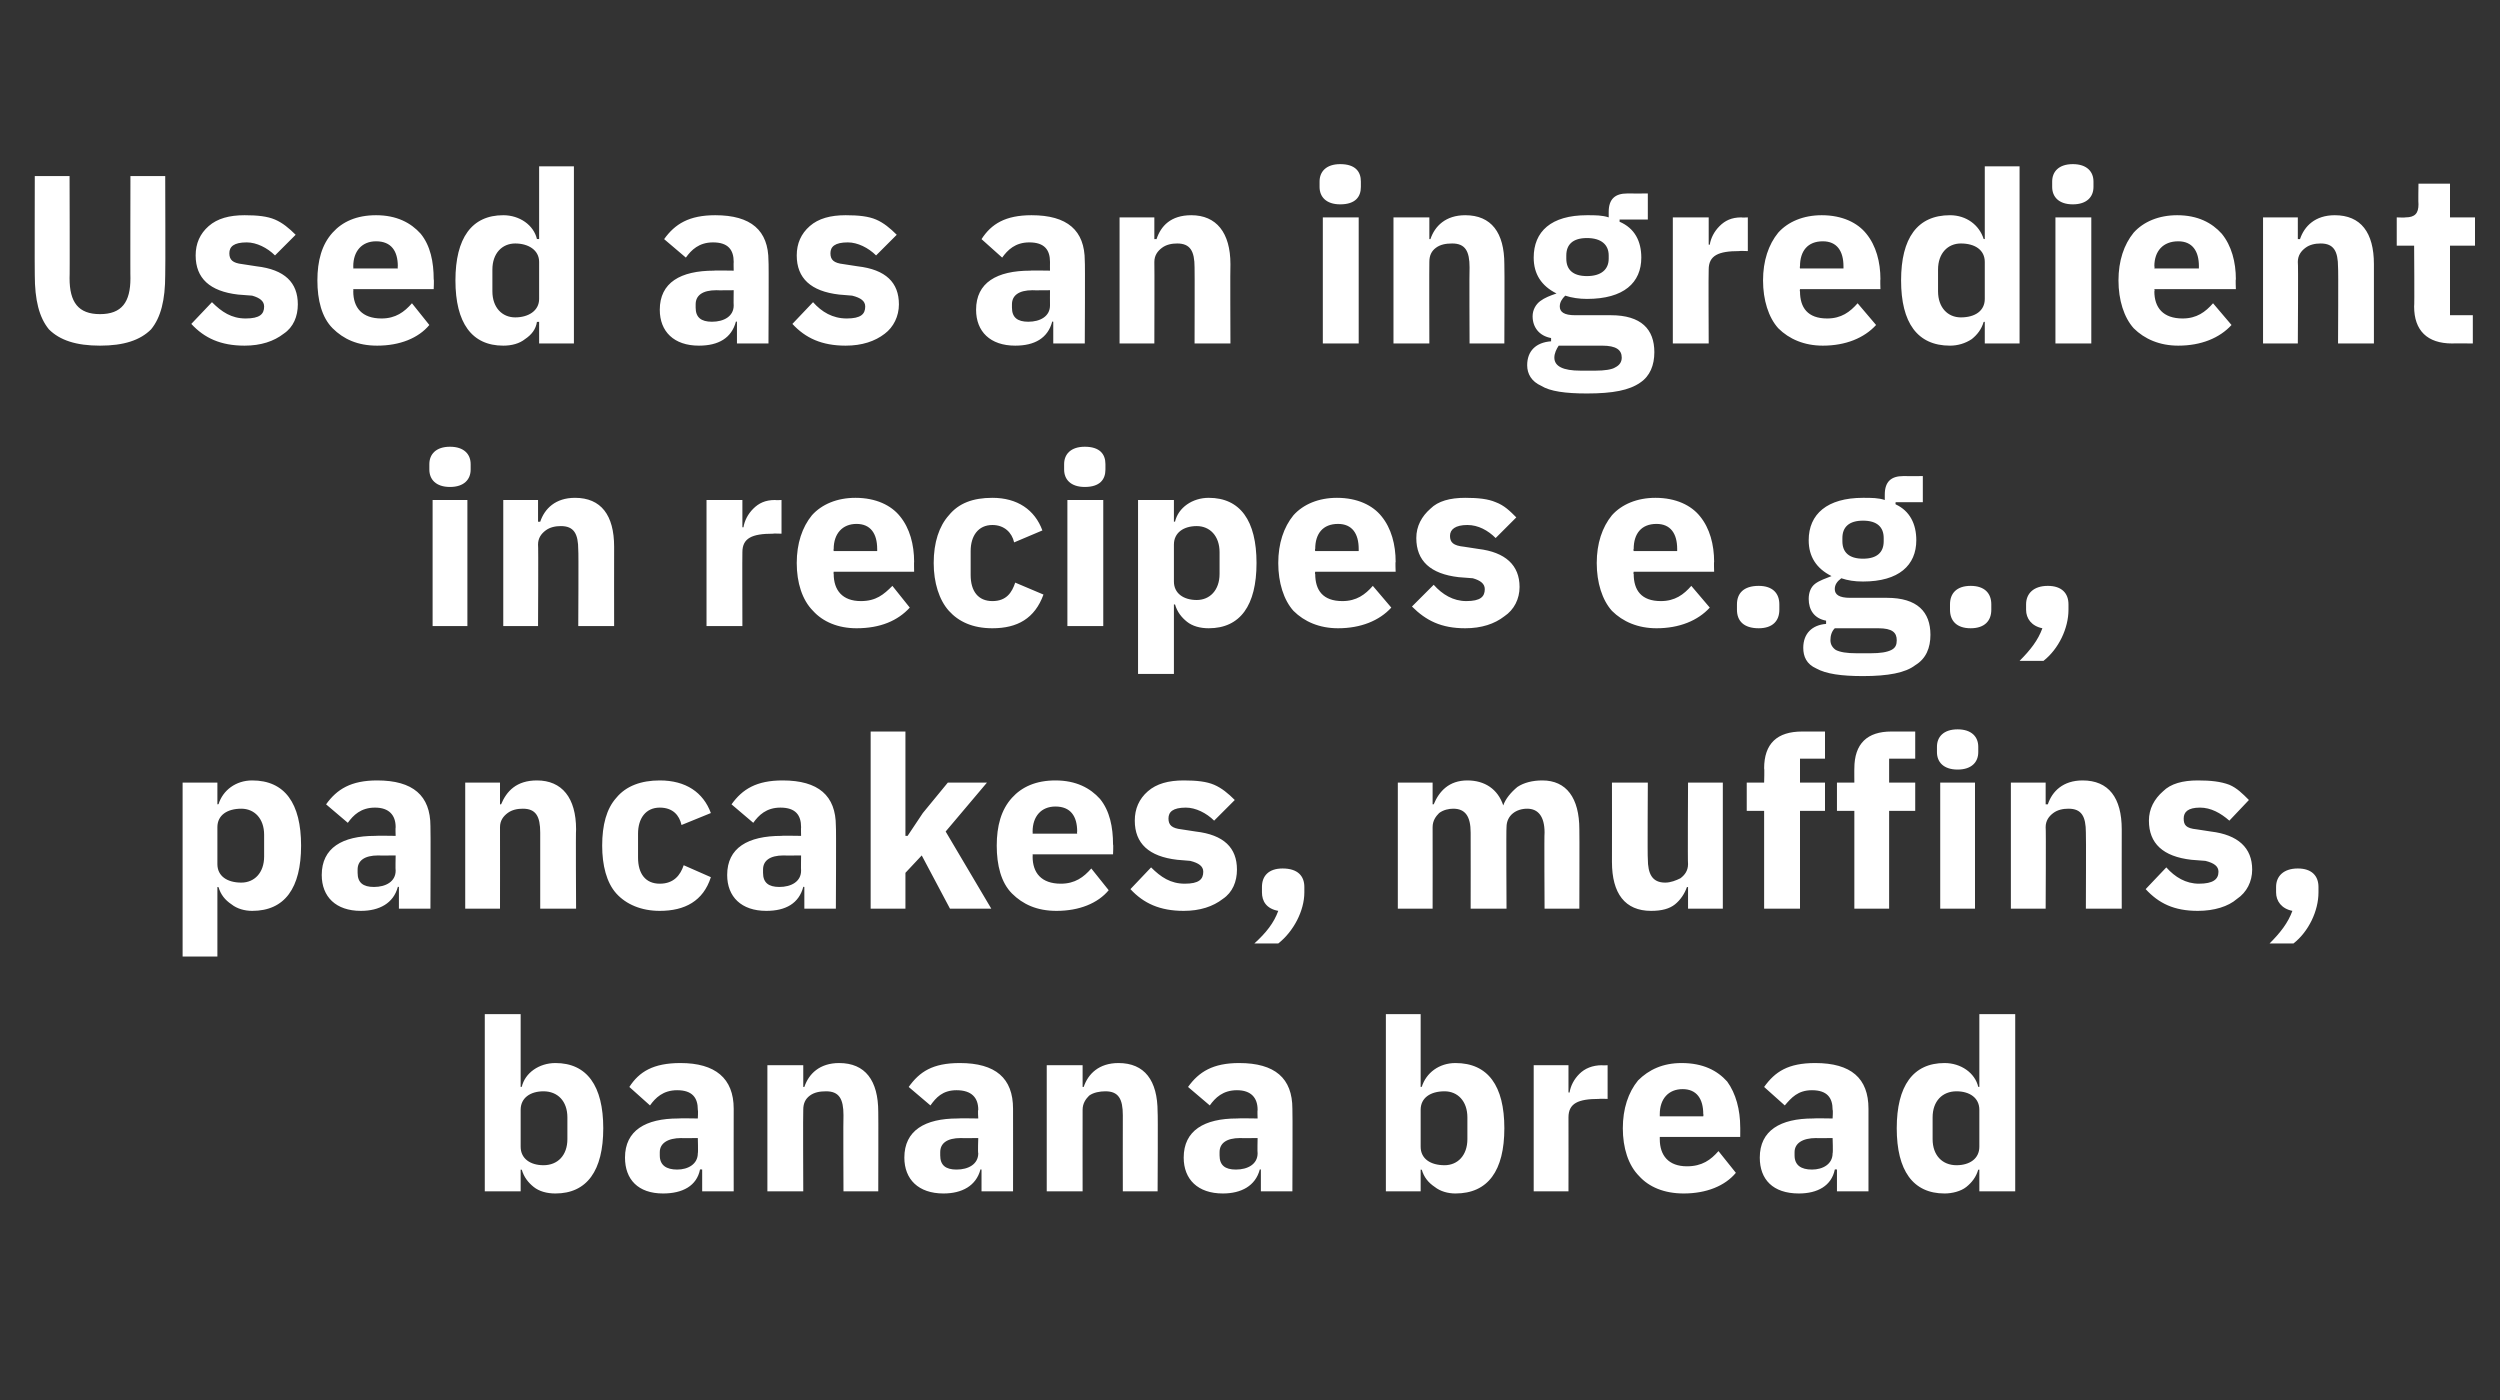
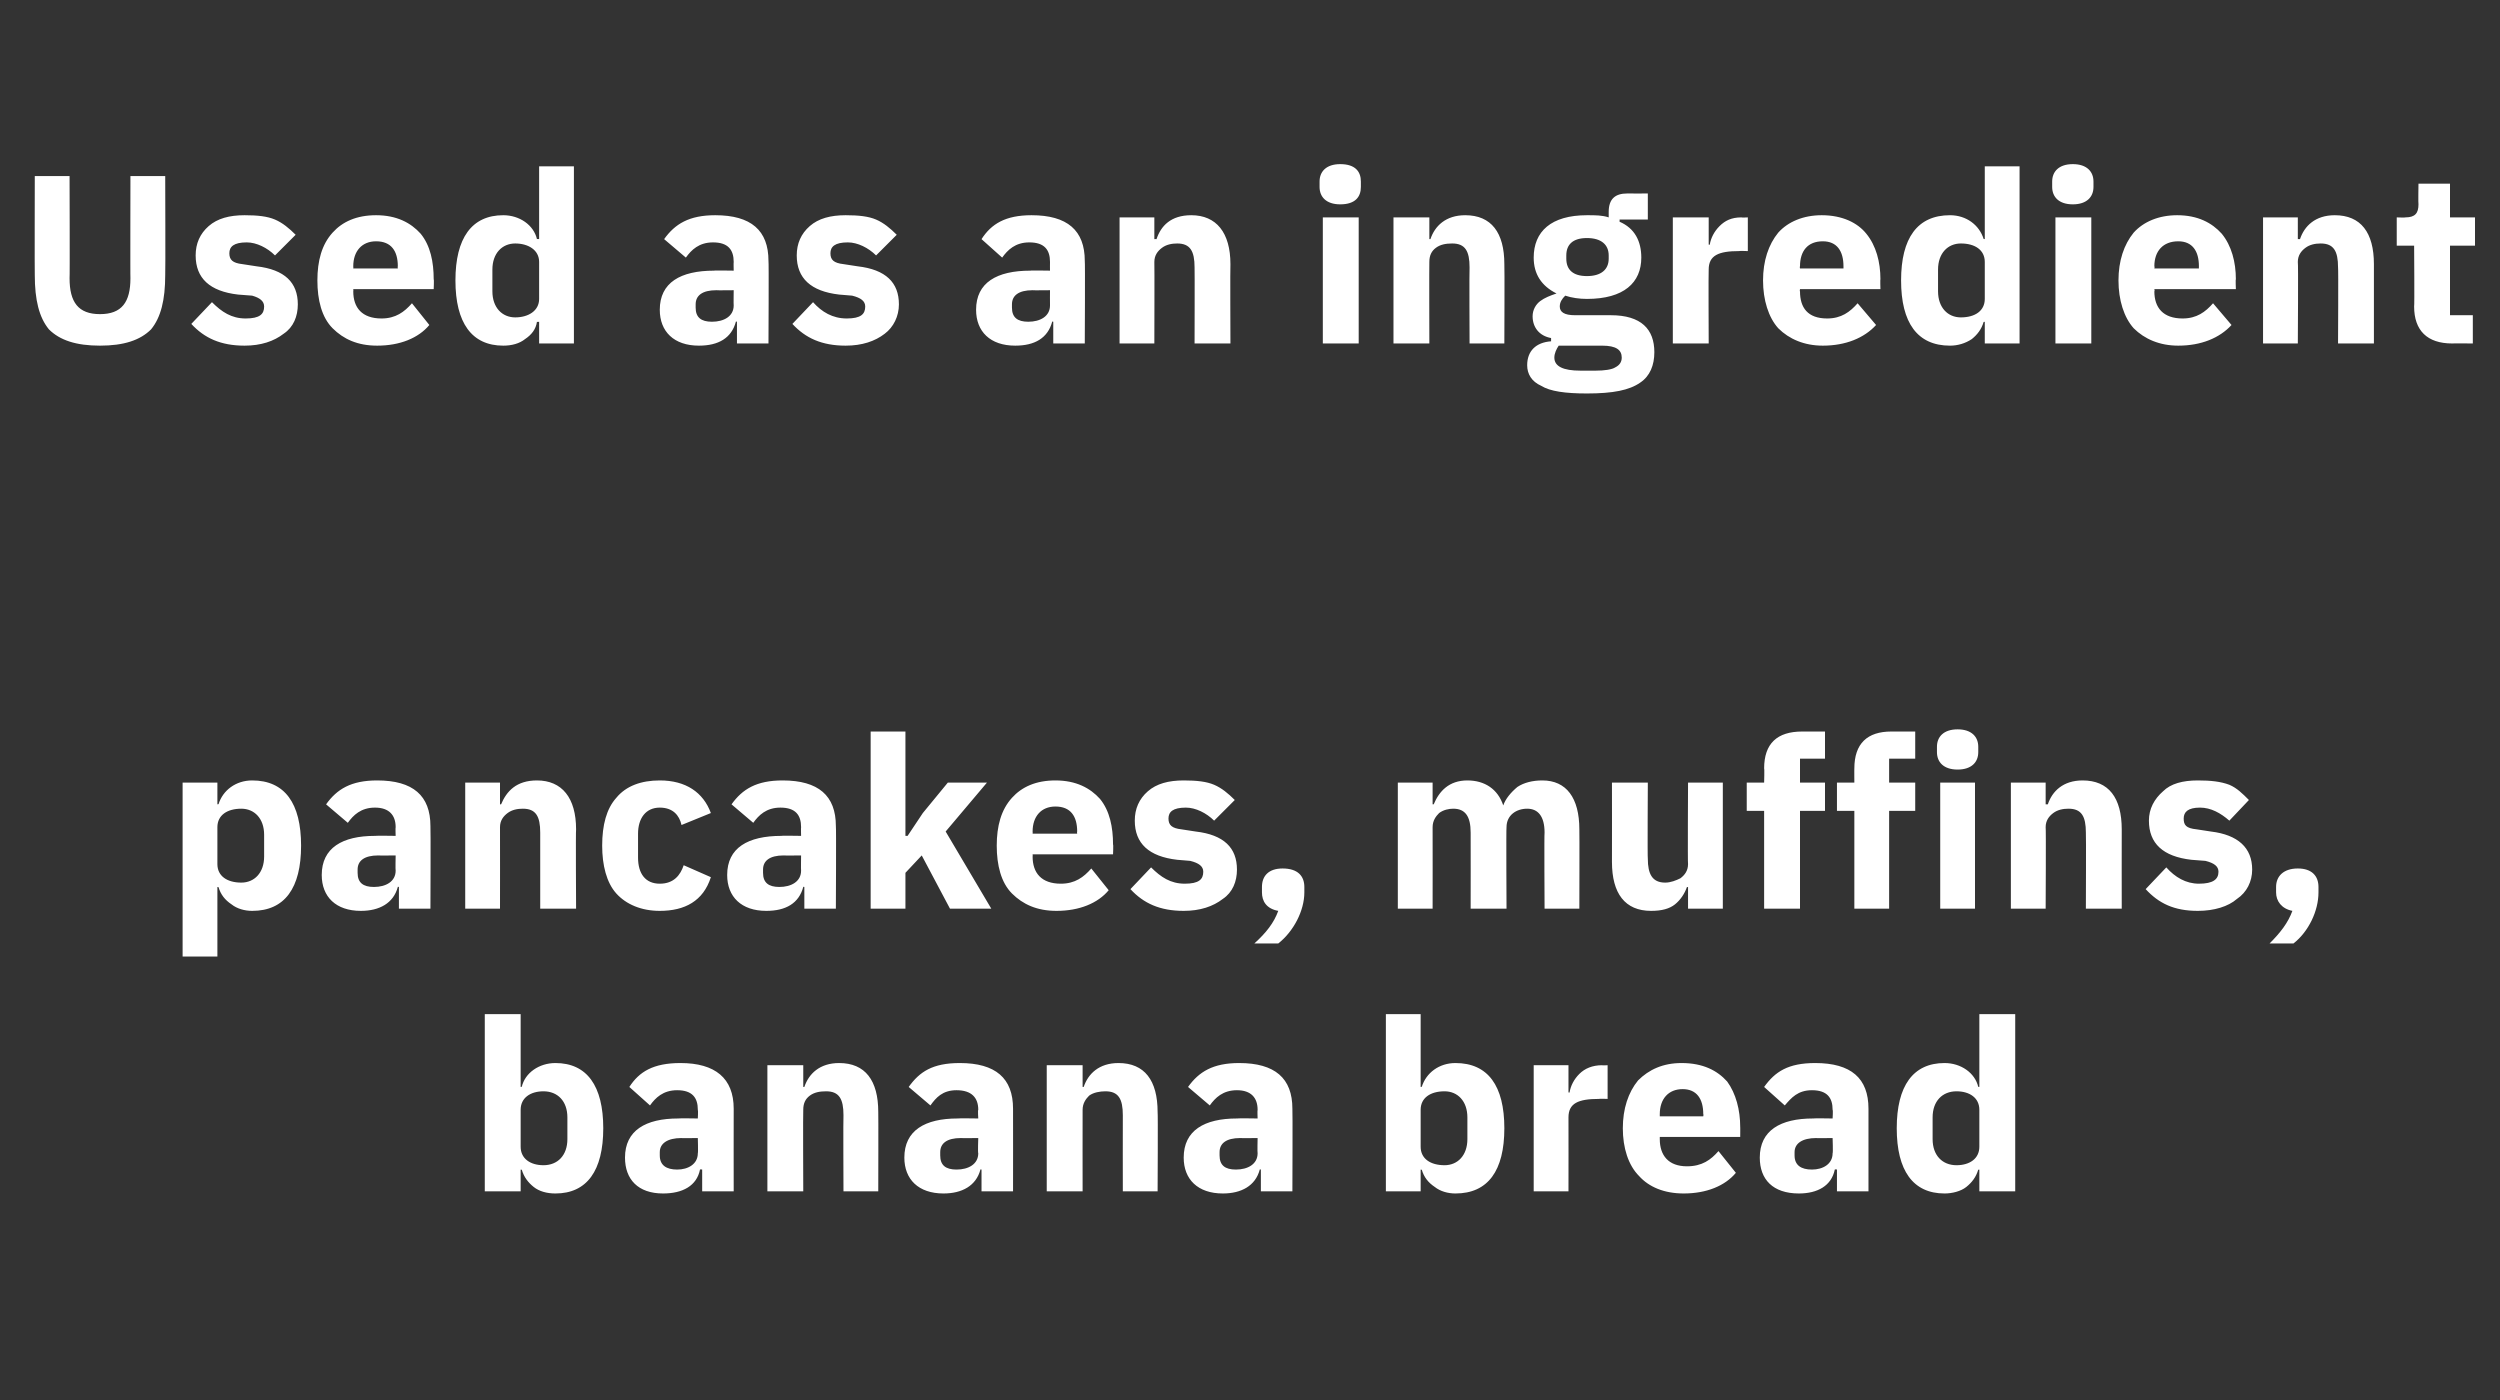
<svg xmlns="http://www.w3.org/2000/svg" version="1.1" width="230px" height="128.8px" viewBox="0 -1 230 128.8" style="top:-1px">
  <rect x="0" y="-1" width="230" height="128.8" fill="#333333" stroke="none" />
  <desc>Used as an ingredient in recipes e.g., pancakes, muffins, banana bread</desc>
  <defs />
  <g id="Polygon113657">
    <path d="M 44.6 108.6 L 47.9 108.6 L 47.9 106.6 C 47.9 106.6 48 106.64 48 106.6 C 48.2 107.3 48.6 107.8 49.1 108.2 C 49.6 108.6 50.3 108.8 51.1 108.8 C 54 108.8 55.5 106.7 55.5 102.8 C 55.5 98.9 54 96.8 51.1 96.8 C 49.6 96.8 48.3 97.7 48 99 C 48 98.97 47.9 99 47.9 99 L 47.9 92.3 L 44.6 92.3 L 44.6 108.6 Z M 47.9 104.5 C 47.9 104.5 47.9 101.1 47.9 101.1 C 47.9 100 48.8 99.4 50 99.4 C 51.3 99.4 52.2 100.3 52.2 101.8 C 52.2 101.8 52.2 103.8 52.2 103.8 C 52.2 105.3 51.3 106.2 50 106.2 C 48.8 106.2 47.9 105.6 47.9 104.5 Z M 67.5 101 C 67.49 100.99 67.5 108.6 67.5 108.6 L 64.6 108.6 L 64.6 106.6 C 64.6 106.6 64.43 106.56 64.4 106.6 C 64.1 108.1 62.8 108.8 61 108.8 C 58.7 108.8 57.5 107.5 57.5 105.5 C 57.5 103 59.4 101.9 62.4 101.9 C 62.41 101.87 64.2 101.9 64.2 101.9 C 64.2 101.9 64.24 101.14 64.2 101.1 C 64.2 100 63.7 99.3 62.3 99.3 C 61 99.3 60.3 100 59.8 100.7 C 59.8 100.7 57.9 99 57.9 99 C 58.8 97.6 60.1 96.8 62.6 96.8 C 65.8 96.8 67.5 98.2 67.5 101 Z M 64.2 103.7 C 64.2 103.7 62.65 103.72 62.7 103.7 C 61.4 103.7 60.7 104.2 60.7 105 C 60.7 105 60.7 105.3 60.7 105.3 C 60.7 106.2 61.3 106.6 62.3 106.6 C 63.3 106.6 64.2 106.1 64.2 105.1 C 64.24 105.08 64.2 103.7 64.2 103.7 Z M 73.9 108.6 C 73.9 108.6 73.87 101.1 73.9 101.1 C 73.9 100.5 74.1 100.1 74.5 99.8 C 74.9 99.5 75.4 99.4 76 99.4 C 77.2 99.4 77.6 100.1 77.6 101.6 C 77.57 101.61 77.6 108.6 77.6 108.6 L 80.8 108.6 C 80.8 108.6 80.82 101.34 80.8 101.3 C 80.8 98.4 79.6 96.8 77.2 96.8 C 75.4 96.8 74.4 97.8 74 99 C 74 98.99 73.9 99 73.9 99 L 73.9 97 L 70.6 97 L 70.6 108.6 L 73.9 108.6 Z M 93.2 101 C 93.21 100.99 93.2 108.6 93.2 108.6 L 90.3 108.6 L 90.3 106.6 C 90.3 106.6 90.15 106.56 90.2 106.6 C 89.8 108.1 88.5 108.8 86.8 108.8 C 84.5 108.8 83.2 107.5 83.2 105.5 C 83.2 103 85.1 101.9 88.1 101.9 C 88.13 101.87 90 101.9 90 101.9 C 90 101.9 89.95 101.14 90 101.1 C 90 100 89.4 99.3 88 99.3 C 86.7 99.3 86.1 100 85.6 100.7 C 85.6 100.7 83.6 99 83.6 99 C 84.6 97.6 85.8 96.8 88.3 96.8 C 91.6 96.8 93.2 98.2 93.2 101 Z M 90 103.7 C 90 103.7 88.37 103.72 88.4 103.7 C 87.1 103.7 86.5 104.2 86.5 105 C 86.5 105 86.5 105.3 86.5 105.3 C 86.5 106.2 87 106.6 88 106.6 C 89.1 106.6 90 106.1 90 105.1 C 89.95 105.08 90 103.7 90 103.7 Z M 99.6 108.6 C 99.6 108.6 99.59 101.1 99.6 101.1 C 99.6 100.5 99.9 100.1 100.2 99.8 C 100.6 99.5 101.2 99.4 101.7 99.4 C 102.9 99.4 103.3 100.1 103.3 101.6 C 103.29 101.61 103.3 108.6 103.3 108.6 L 106.5 108.6 C 106.5 108.6 106.54 101.34 106.5 101.3 C 106.5 98.4 105.3 96.8 102.9 96.8 C 101.1 96.8 100.1 97.8 99.7 99 C 99.72 98.99 99.6 99 99.6 99 L 99.6 97 L 96.3 97 L 96.3 108.6 L 99.6 108.6 Z M 118.9 101 C 118.93 100.99 118.9 108.6 118.9 108.6 L 116 108.6 L 116 106.6 C 116 106.6 115.87 106.56 115.9 106.6 C 115.5 108.1 114.2 108.8 112.5 108.8 C 110.2 108.8 108.9 107.5 108.9 105.5 C 108.9 103 110.8 101.9 113.8 101.9 C 113.85 101.87 115.7 101.9 115.7 101.9 C 115.7 101.9 115.67 101.14 115.7 101.1 C 115.7 100 115.1 99.3 113.8 99.3 C 112.5 99.3 111.8 100 111.3 100.7 C 111.3 100.7 109.3 99 109.3 99 C 110.3 97.6 111.6 96.8 114 96.8 C 117.3 96.8 118.9 98.2 118.9 101 Z M 115.7 103.7 C 115.7 103.7 114.09 103.72 114.1 103.7 C 112.8 103.7 112.2 104.2 112.2 105 C 112.2 105 112.2 105.3 112.2 105.3 C 112.2 106.2 112.7 106.6 113.7 106.6 C 114.8 106.6 115.7 106.1 115.7 105.1 C 115.67 105.08 115.7 103.7 115.7 103.7 Z M 127.5 108.6 L 130.7 108.6 L 130.7 106.6 C 130.7 106.6 130.83 106.64 130.8 106.6 C 131 107.3 131.4 107.8 132 108.2 C 132.5 108.6 133.2 108.8 133.9 108.8 C 136.9 108.8 138.4 106.7 138.4 102.8 C 138.4 98.9 136.9 96.8 133.9 96.8 C 132.4 96.8 131.2 97.7 130.8 99 C 130.83 98.97 130.7 99 130.7 99 L 130.7 92.3 L 127.5 92.3 L 127.5 108.6 Z M 130.7 104.5 C 130.7 104.5 130.7 101.1 130.7 101.1 C 130.7 100 131.6 99.4 132.9 99.4 C 134.1 99.4 135 100.3 135 101.8 C 135 101.8 135 103.8 135 103.8 C 135 105.3 134.1 106.2 132.9 106.2 C 131.6 106.2 130.7 105.6 130.7 104.5 Z M 144.3 108.6 C 144.3 108.6 144.31 101.83 144.3 101.8 C 144.3 100.5 145.2 100.1 147.1 100.1 C 147.13 100.07 147.9 100.1 147.9 100.1 L 147.9 97 C 147.9 97 147.37 97.03 147.4 97 C 146.5 97 145.8 97.3 145.3 97.8 C 144.8 98.3 144.5 98.9 144.4 99.5 C 144.42 99.54 144.3 99.5 144.3 99.5 L 144.3 97 L 141.1 97 L 141.1 108.6 L 144.3 108.6 Z M 159.7 106.9 C 159.7 106.9 158.1 104.9 158.1 104.9 C 157.4 105.7 156.6 106.3 155.2 106.3 C 153.5 106.3 152.7 105.3 152.7 103.8 C 152.7 103.81 152.7 103.6 152.7 103.6 L 160.1 103.6 C 160.1 103.6 160.11 102.66 160.1 102.7 C 160.1 101.1 159.7 99.6 158.9 98.5 C 158 97.5 156.7 96.8 154.7 96.8 C 153 96.8 151.7 97.4 150.7 98.4 C 149.8 99.5 149.3 101 149.3 102.8 C 149.3 104.6 149.8 106.2 150.8 107.2 C 151.7 108.2 153.1 108.8 154.9 108.8 C 157 108.8 158.7 108.1 159.7 106.9 Z M 156.7 101.5 C 156.74 101.52 156.7 101.7 156.7 101.7 L 152.7 101.7 C 152.7 101.7 152.7 101.54 152.7 101.5 C 152.7 100.1 153.5 99.2 154.8 99.2 C 156.1 99.2 156.7 100.1 156.7 101.5 Z M 171.9 101 C 171.9 100.99 171.9 108.6 171.9 108.6 L 169 108.6 L 169 106.6 C 169 106.6 168.84 106.56 168.8 106.6 C 168.5 108.1 167.2 108.8 165.5 108.8 C 163.1 108.8 161.9 107.5 161.9 105.5 C 161.9 103 163.8 101.9 166.8 101.9 C 166.82 101.87 168.6 101.9 168.6 101.9 C 168.6 101.9 168.65 101.14 168.6 101.1 C 168.6 100 168.1 99.3 166.7 99.3 C 165.4 99.3 164.8 100 164.2 100.7 C 164.2 100.7 162.3 99 162.3 99 C 163.3 97.6 164.5 96.8 167 96.8 C 170.3 96.8 171.9 98.2 171.9 101 Z M 168.6 103.7 C 168.6 103.7 167.06 103.72 167.1 103.7 C 165.8 103.7 165.1 104.2 165.1 105 C 165.1 105 165.1 105.3 165.1 105.3 C 165.1 106.2 165.7 106.6 166.7 106.6 C 167.7 106.6 168.6 106.1 168.6 105.1 C 168.65 105.08 168.6 103.7 168.6 103.7 Z M 182.1 108.6 L 185.4 108.6 L 185.4 92.3 L 182.1 92.3 L 182.1 99 C 182.1 99 182 98.97 182 99 C 181.7 97.7 180.4 96.8 178.9 96.8 C 176 96.8 174.5 98.9 174.5 102.8 C 174.5 106.7 176 108.8 178.9 108.8 C 179.6 108.8 180.4 108.6 180.9 108.2 C 181.4 107.8 181.8 107.3 182 106.6 C 182 106.64 182.1 106.6 182.1 106.6 L 182.1 108.6 Z M 177.8 103.8 C 177.8 103.8 177.8 101.8 177.8 101.8 C 177.8 100.3 178.7 99.4 180 99.4 C 181.2 99.4 182.1 100 182.1 101.1 C 182.1 101.1 182.1 104.5 182.1 104.5 C 182.1 105.6 181.2 106.2 180 106.2 C 178.7 106.2 177.8 105.3 177.8 103.8 Z " stroke="none" fill="#fff" />
  </g>
  <g id="Polygon113656">
    <path d="M 16.8 87 L 20 87 L 20 80.6 C 20 80.6 20.14 80.64 20.1 80.6 C 20.3 81.3 20.7 81.8 21.3 82.2 C 21.8 82.6 22.5 82.8 23.2 82.8 C 26.2 82.8 27.7 80.7 27.7 76.8 C 27.7 72.9 26.2 70.8 23.2 70.8 C 21.7 70.8 20.5 71.7 20.1 73 C 20.14 72.97 20 73 20 73 L 20 71 L 16.8 71 L 16.8 87 Z M 20 78.5 C 20 78.5 20 75.1 20 75.1 C 20 74 20.9 73.4 22.2 73.4 C 23.4 73.4 24.3 74.3 24.3 75.8 C 24.3 75.8 24.3 77.8 24.3 77.8 C 24.3 79.3 23.4 80.2 22.2 80.2 C 20.9 80.2 20 79.6 20 78.5 Z M 39.6 75 C 39.63 74.99 39.6 82.6 39.6 82.6 L 36.7 82.6 L 36.7 80.6 C 36.7 80.6 36.57 80.56 36.6 80.6 C 36.2 82.1 34.9 82.8 33.2 82.8 C 30.9 82.8 29.6 81.5 29.6 79.5 C 29.6 77 31.5 75.9 34.5 75.9 C 34.55 75.87 36.4 75.9 36.4 75.9 C 36.4 75.9 36.37 75.14 36.4 75.1 C 36.4 74 35.8 73.3 34.5 73.3 C 33.2 73.3 32.5 74 32 74.7 C 32 74.7 30 73 30 73 C 31 71.6 32.3 70.8 34.7 70.8 C 38 70.8 39.6 72.2 39.6 75 Z M 36.4 77.7 C 36.4 77.7 34.79 77.72 34.8 77.7 C 33.5 77.7 32.9 78.2 32.9 79 C 32.9 79 32.9 79.3 32.9 79.3 C 32.9 80.2 33.4 80.6 34.4 80.6 C 35.5 80.6 36.4 80.1 36.4 79.1 C 36.37 79.08 36.4 77.7 36.4 77.7 Z M 46 82.6 C 46 82.6 46.01 75.1 46 75.1 C 46 74.5 46.3 74.1 46.7 73.8 C 47.1 73.5 47.6 73.4 48.1 73.4 C 49.3 73.4 49.7 74.1 49.7 75.6 C 49.7 75.61 49.7 82.6 49.7 82.6 L 53 82.6 C 53 82.6 52.96 75.34 53 75.3 C 53 72.4 51.7 70.8 49.4 70.8 C 47.5 70.8 46.6 71.8 46.1 73 C 46.14 72.99 46 73 46 73 L 46 71 L 42.8 71 L 42.8 82.6 L 46 82.6 Z M 65.4 79.7 C 65.4 79.7 62.9 78.6 62.9 78.6 C 62.6 79.5 62 80.3 60.7 80.3 C 59.4 80.3 58.7 79.4 58.7 77.9 C 58.7 77.9 58.7 75.7 58.7 75.7 C 58.7 74.3 59.4 73.3 60.7 73.3 C 61.9 73.3 62.5 74 62.7 74.9 C 62.7 74.9 65.4 73.8 65.4 73.8 C 64.7 71.9 63.1 70.8 60.7 70.8 C 59 70.8 57.6 71.3 56.7 72.4 C 55.8 73.4 55.4 74.9 55.4 76.8 C 55.4 78.6 55.8 80.2 56.7 81.2 C 57.6 82.2 59 82.8 60.7 82.8 C 63 82.8 64.7 81.9 65.4 79.7 Z M 76.9 75 C 76.94 74.99 76.9 82.6 76.9 82.6 L 74 82.6 L 74 80.6 C 74 80.6 73.88 80.56 73.9 80.6 C 73.5 82.1 72.3 82.8 70.5 82.8 C 68.2 82.8 66.9 81.5 66.9 79.5 C 66.9 77 68.8 75.9 71.9 75.9 C 71.86 75.87 73.7 75.9 73.7 75.9 C 73.7 75.9 73.68 75.14 73.7 75.1 C 73.7 74 73.2 73.3 71.8 73.3 C 70.5 73.3 69.8 74 69.3 74.7 C 69.3 74.7 67.3 73 67.3 73 C 68.3 71.6 69.6 70.8 72 70.8 C 75.3 70.8 76.9 72.2 76.9 75 Z M 73.7 77.7 C 73.7 77.7 72.1 77.72 72.1 77.7 C 70.8 77.7 70.2 78.2 70.2 79 C 70.2 79 70.2 79.3 70.2 79.3 C 70.2 80.2 70.7 80.6 71.7 80.6 C 72.8 80.6 73.7 80.1 73.7 79.1 C 73.68 79.08 73.7 77.7 73.7 77.7 Z M 80.1 82.6 L 83.3 82.6 L 83.3 79.3 L 84.8 77.7 L 87.4 82.6 L 91.2 82.6 L 87 75.5 L 90.8 71 L 87.2 71 L 84.9 73.8 L 83.5 75.9 L 83.3 75.9 L 83.3 66.3 L 80.1 66.3 L 80.1 82.6 Z M 102 80.9 C 102 80.9 100.4 78.9 100.4 78.9 C 99.7 79.7 98.9 80.3 97.6 80.3 C 95.8 80.3 95 79.3 95 77.8 C 95.02 77.81 95 77.6 95 77.6 L 102.4 77.6 C 102.4 77.6 102.44 76.66 102.4 76.7 C 102.4 75.1 102.1 73.6 101.2 72.5 C 100.3 71.5 99 70.8 97.1 70.8 C 95.3 70.8 94 71.4 93.1 72.4 C 92.1 73.5 91.7 75 91.7 76.8 C 91.7 78.6 92.1 80.2 93.1 81.2 C 94.1 82.2 95.4 82.8 97.2 82.8 C 99.3 82.8 101 82.1 102 80.9 Z M 99.1 75.5 C 99.07 75.52 99.1 75.7 99.1 75.7 L 95 75.7 C 95 75.7 95.02 75.54 95 75.5 C 95 74.1 95.8 73.2 97.1 73.2 C 98.5 73.2 99.1 74.1 99.1 75.5 Z M 112.5 81.7 C 113.4 81.1 113.8 80.1 113.8 79 C 113.8 77 112.6 75.8 110 75.5 C 110 75.5 108.7 75.3 108.7 75.3 C 107.8 75.2 107.5 74.9 107.5 74.3 C 107.5 73.7 107.9 73.3 109.1 73.3 C 110 73.3 111 73.8 111.7 74.5 C 111.7 74.5 113.6 72.6 113.6 72.6 C 113 72 112.4 71.5 111.7 71.2 C 111 70.9 110.1 70.8 108.9 70.8 C 107.5 70.8 106.4 71.1 105.6 71.8 C 104.8 72.5 104.4 73.4 104.4 74.5 C 104.4 76.6 105.7 77.8 108.3 78.1 C 108.3 78.1 109.5 78.2 109.5 78.2 C 110.3 78.4 110.7 78.7 110.7 79.2 C 110.7 79.9 110.3 80.3 109 80.3 C 107.7 80.3 106.8 79.7 105.9 78.8 C 105.9 78.8 104 80.8 104 80.8 C 105.2 82.1 106.7 82.8 108.9 82.8 C 110.4 82.8 111.6 82.4 112.5 81.7 Z M 116.1 80.6 C 116.1 80.6 116.1 81.1 116.1 81.1 C 116.1 81.9 116.5 82.6 117.6 82.8 C 117.2 83.9 116.5 84.8 115.4 85.8 C 115.4 85.8 117.6 85.8 117.6 85.8 C 119 84.7 120 82.8 120 81.1 C 120 81.1 120 80.6 120 80.6 C 120 79.6 119.4 78.9 118 78.9 C 116.7 78.9 116.1 79.6 116.1 80.6 Z M 131.8 82.6 C 131.8 82.6 131.81 75.1 131.8 75.1 C 131.8 74.5 132.1 74.1 132.4 73.8 C 132.8 73.5 133.3 73.4 133.7 73.4 C 134.8 73.4 135.3 74.1 135.3 75.6 C 135.31 75.61 135.3 82.6 135.3 82.6 L 138.6 82.6 C 138.6 82.6 138.56 75.1 138.6 75.1 C 138.6 74 139.5 73.4 140.5 73.4 C 141.5 73.4 142.1 74.1 142.1 75.6 C 142.06 75.61 142.1 82.6 142.1 82.6 L 145.3 82.6 C 145.3 82.6 145.32 75.34 145.3 75.3 C 145.3 72.4 144.1 70.8 141.9 70.8 C 141 70.8 140.2 71 139.6 71.4 C 139 71.9 138.5 72.5 138.3 73.1 C 138.3 73.1 138.3 73.1 138.3 73.1 C 137.8 71.6 136.6 70.8 135 70.8 C 133.3 70.8 132.4 71.8 131.9 73 C 131.94 72.99 131.8 73 131.8 73 L 131.8 71 L 128.6 71 L 128.6 82.6 L 131.8 82.6 Z M 155.3 82.6 L 158.5 82.6 L 158.5 71 L 155.3 71 C 155.3 71 155.26 78.53 155.3 78.5 C 155.3 79.1 155 79.5 154.6 79.8 C 154.2 80 153.7 80.2 153.2 80.2 C 152 80.2 151.6 79.4 151.6 78 C 151.56 78 151.6 71 151.6 71 L 148.3 71 C 148.3 71 148.31 78.29 148.3 78.3 C 148.3 81.2 149.5 82.8 151.9 82.8 C 152.9 82.8 153.6 82.6 154.1 82.2 C 154.6 81.8 155 81.2 155.2 80.6 C 155.15 80.64 155.3 80.6 155.3 80.6 L 155.3 82.6 Z M 162.3 82.6 L 165.6 82.6 L 165.6 73.6 L 167.9 73.6 L 167.9 71 L 165.6 71 L 165.6 68.8 L 167.9 68.8 L 167.9 66.3 C 167.9 66.3 165.8 66.3 165.8 66.3 C 163.5 66.3 162.3 67.4 162.3 69.7 C 162.34 69.67 162.3 71 162.3 71 L 160.7 71 L 160.7 73.6 L 162.3 73.6 L 162.3 82.6 Z M 170.6 82.6 L 173.8 82.6 L 173.8 73.6 L 176.2 73.6 L 176.2 71 L 173.8 71 L 173.8 68.8 L 176.2 68.8 L 176.2 66.3 C 176.2 66.3 174.05 66.3 174 66.3 C 171.8 66.3 170.6 67.4 170.6 69.7 C 170.59 69.67 170.6 71 170.6 71 L 169 71 L 169 73.6 L 170.6 73.6 L 170.6 82.6 Z M 182 68.2 C 182 68.2 182 67.7 182 67.7 C 182 66.8 181.4 66.1 180.1 66.1 C 178.8 66.1 178.2 66.8 178.2 67.7 C 178.2 67.7 178.2 68.2 178.2 68.2 C 178.2 69.1 178.8 69.8 180.1 69.8 C 181.4 69.8 182 69.1 182 68.2 Z M 178.5 82.6 L 181.7 82.6 L 181.7 71 L 178.5 71 L 178.5 82.6 Z M 188.2 82.6 C 188.2 82.6 188.24 75.1 188.2 75.1 C 188.2 74.5 188.5 74.1 188.9 73.8 C 189.3 73.5 189.8 73.4 190.3 73.4 C 191.5 73.4 191.9 74.1 191.9 75.6 C 191.93 75.61 191.9 82.6 191.9 82.6 L 195.2 82.6 C 195.2 82.6 195.19 75.34 195.2 75.3 C 195.2 72.4 194 70.8 191.6 70.8 C 189.8 70.8 188.8 71.8 188.4 73 C 188.37 72.99 188.2 73 188.2 73 L 188.2 71 L 185 71 L 185 82.6 L 188.2 82.6 Z M 205.8 81.7 C 206.7 81.1 207.2 80.1 207.2 79 C 207.2 77 205.9 75.8 203.4 75.5 C 203.4 75.5 202.1 75.3 202.1 75.3 C 201.1 75.2 200.9 74.9 200.9 74.3 C 200.9 73.7 201.3 73.3 202.4 73.3 C 203.4 73.3 204.3 73.8 205.1 74.5 C 205.1 74.5 206.9 72.6 206.9 72.6 C 206.3 72 205.8 71.5 205.1 71.2 C 204.3 70.9 203.4 70.8 202.2 70.8 C 200.8 70.8 199.7 71.1 199 71.8 C 198.2 72.5 197.7 73.4 197.7 74.5 C 197.7 76.6 199 77.8 201.6 78.1 C 201.6 78.1 202.9 78.2 202.9 78.2 C 203.7 78.4 204.1 78.7 204.1 79.2 C 204.1 79.9 203.6 80.3 202.3 80.3 C 201.1 80.3 200.1 79.7 199.3 78.8 C 199.3 78.8 197.4 80.8 197.4 80.8 C 198.6 82.1 200 82.8 202.2 82.8 C 203.7 82.8 205 82.4 205.8 81.7 Z M 209.4 80.6 C 209.4 80.6 209.4 81.1 209.4 81.1 C 209.4 81.9 209.9 82.6 210.9 82.8 C 210.5 83.9 209.8 84.8 208.8 85.8 C 208.8 85.8 211 85.8 211 85.8 C 212.4 84.7 213.3 82.8 213.3 81.1 C 213.3 81.1 213.3 80.6 213.3 80.6 C 213.3 79.6 212.7 78.9 211.4 78.9 C 210.1 78.9 209.4 79.6 209.4 80.6 Z " stroke="none" fill="#fff" />
  </g>
  <g id="Polygon113655">
-     <path d="M 43.3 42.2 C 43.3 42.2 43.3 41.7 43.3 41.7 C 43.3 40.8 42.7 40.1 41.4 40.1 C 40.1 40.1 39.5 40.8 39.5 41.7 C 39.5 41.7 39.5 42.2 39.5 42.2 C 39.5 43.1 40.1 43.8 41.4 43.8 C 42.7 43.8 43.3 43.1 43.3 42.2 Z M 39.8 56.6 L 43 56.6 L 43 45 L 39.8 45 L 39.8 56.6 Z M 49.5 56.6 C 49.5 56.6 49.54 49.1 49.5 49.1 C 49.5 48.5 49.8 48.1 50.2 47.8 C 50.6 47.5 51.1 47.4 51.6 47.4 C 52.8 47.4 53.2 48.1 53.2 49.6 C 53.24 49.61 53.2 56.6 53.2 56.6 L 56.5 56.6 C 56.5 56.6 56.49 49.34 56.5 49.3 C 56.5 46.4 55.3 44.8 52.9 44.8 C 51.1 44.8 50.1 45.8 49.7 47 C 49.67 46.99 49.5 47 49.5 47 L 49.5 45 L 46.3 45 L 46.3 56.6 L 49.5 56.6 Z M 68.3 56.6 C 68.3 56.6 68.28 49.83 68.3 49.8 C 68.3 48.5 69.2 48.1 71.1 48.1 C 71.1 48.07 71.9 48.1 71.9 48.1 L 71.9 45 C 71.9 45 71.34 45.03 71.3 45 C 70.4 45 69.8 45.3 69.3 45.8 C 68.8 46.3 68.5 46.9 68.4 47.5 C 68.39 47.54 68.3 47.5 68.3 47.5 L 68.3 45 L 65 45 L 65 56.6 L 68.3 56.6 Z M 83.7 54.9 C 83.7 54.9 82.1 52.9 82.1 52.9 C 81.3 53.7 80.6 54.3 79.2 54.3 C 77.5 54.3 76.7 53.3 76.7 51.8 C 76.67 51.81 76.7 51.6 76.7 51.6 L 84.1 51.6 C 84.1 51.6 84.08 50.66 84.1 50.7 C 84.1 49.1 83.7 47.6 82.8 46.5 C 82 45.5 80.6 44.8 78.7 44.8 C 77 44.8 75.6 45.4 74.7 46.4 C 73.8 47.5 73.3 49 73.3 50.8 C 73.3 52.6 73.8 54.2 74.8 55.2 C 75.7 56.2 77.1 56.8 78.8 56.8 C 81 56.8 82.6 56.1 83.7 54.9 Z M 80.7 49.5 C 80.71 49.52 80.7 49.7 80.7 49.7 L 76.7 49.7 C 76.7 49.7 76.67 49.54 76.7 49.5 C 76.7 48.1 77.5 47.2 78.8 47.2 C 80.1 47.2 80.7 48.1 80.7 49.5 Z M 96 53.7 C 96 53.7 93.4 52.6 93.4 52.6 C 93.1 53.5 92.6 54.3 91.3 54.3 C 90 54.3 89.3 53.4 89.3 51.9 C 89.3 51.9 89.3 49.7 89.3 49.7 C 89.3 48.3 90 47.3 91.3 47.3 C 92.4 47.3 93.1 48 93.3 48.9 C 93.3 48.9 95.9 47.8 95.9 47.8 C 95.2 45.9 93.6 44.8 91.3 44.8 C 89.5 44.8 88.2 45.3 87.3 46.4 C 86.4 47.4 85.9 48.9 85.9 50.8 C 85.9 52.6 86.4 54.2 87.3 55.2 C 88.2 56.2 89.5 56.8 91.3 56.8 C 93.6 56.8 95.2 55.9 96 53.7 Z M 101.7 42.2 C 101.7 42.2 101.7 41.7 101.7 41.7 C 101.7 40.8 101.2 40.1 99.8 40.1 C 98.5 40.1 97.9 40.8 97.9 41.7 C 97.9 41.7 97.9 42.2 97.9 42.2 C 97.9 43.1 98.5 43.8 99.8 43.8 C 101.2 43.8 101.7 43.1 101.7 42.2 Z M 98.2 56.6 L 101.5 56.6 L 101.5 45 L 98.2 45 L 98.2 56.6 Z M 104.7 61 L 108 61 L 108 54.6 C 108 54.6 108.08 54.64 108.1 54.6 C 108.3 55.3 108.7 55.8 109.2 56.2 C 109.7 56.6 110.4 56.8 111.2 56.8 C 114.1 56.8 115.6 54.7 115.6 50.8 C 115.6 46.9 114.1 44.8 111.2 44.8 C 109.7 44.8 108.4 45.7 108.1 47 C 108.08 46.97 108 47 108 47 L 108 45 L 104.7 45 L 104.7 61 Z M 108 52.5 C 108 52.5 108 49.1 108 49.1 C 108 48 108.9 47.4 110.1 47.4 C 111.3 47.4 112.2 48.3 112.2 49.8 C 112.2 49.8 112.2 51.8 112.2 51.8 C 112.2 53.3 111.3 54.2 110.1 54.2 C 108.9 54.2 108 53.6 108 52.5 Z M 128 54.9 C 128 54.9 126.3 52.9 126.3 52.9 C 125.6 53.7 124.8 54.3 123.5 54.3 C 121.7 54.3 121 53.3 121 51.8 C 120.95 51.81 121 51.6 121 51.6 L 128.4 51.6 C 128.4 51.6 128.36 50.66 128.4 50.7 C 128.4 49.1 128 47.6 127.1 46.5 C 126.3 45.5 124.9 44.8 123 44.8 C 121.3 44.8 119.9 45.4 119 46.4 C 118.1 47.5 117.6 49 117.6 50.8 C 117.6 52.6 118.1 54.2 119 55.2 C 120 56.2 121.4 56.8 123.1 56.8 C 125.2 56.8 126.9 56.1 128 54.9 Z M 125 49.5 C 125 49.52 125 49.7 125 49.7 L 121 49.7 C 121 49.7 120.95 49.54 121 49.5 C 121 48.1 121.7 47.2 123.1 47.2 C 124.4 47.2 125 48.1 125 49.5 Z M 138.4 55.7 C 139.3 55.1 139.8 54.1 139.8 53 C 139.8 51 138.5 49.8 136 49.5 C 136 49.5 134.7 49.3 134.7 49.3 C 133.7 49.2 133.4 48.9 133.4 48.3 C 133.4 47.7 133.9 47.3 135 47.3 C 136 47.3 136.9 47.8 137.6 48.5 C 137.6 48.5 139.5 46.6 139.5 46.6 C 138.9 46 138.4 45.5 137.6 45.2 C 136.9 44.9 136 44.8 134.8 44.8 C 133.4 44.8 132.3 45.1 131.6 45.8 C 130.8 46.5 130.3 47.4 130.3 48.5 C 130.3 50.6 131.6 51.8 134.2 52.1 C 134.2 52.1 135.5 52.2 135.5 52.2 C 136.2 52.4 136.6 52.7 136.6 53.2 C 136.6 53.9 136.2 54.3 134.9 54.3 C 133.7 54.3 132.7 53.7 131.9 52.8 C 131.9 52.8 129.9 54.8 129.9 54.8 C 131.2 56.1 132.6 56.8 134.8 56.8 C 136.3 56.8 137.5 56.4 138.4 55.7 Z M 157.3 54.9 C 157.3 54.9 155.6 52.9 155.6 52.9 C 154.9 53.7 154.1 54.3 152.8 54.3 C 151 54.3 150.3 53.3 150.3 51.8 C 150.25 51.81 150.3 51.6 150.3 51.6 L 157.7 51.6 C 157.7 51.6 157.67 50.66 157.7 50.7 C 157.7 49.1 157.3 47.6 156.4 46.5 C 155.6 45.5 154.2 44.8 152.3 44.8 C 150.6 44.8 149.2 45.4 148.3 46.4 C 147.4 47.5 146.9 49 146.9 50.8 C 146.9 52.6 147.4 54.2 148.3 55.2 C 149.3 56.2 150.7 56.8 152.4 56.8 C 154.5 56.8 156.2 56.1 157.3 54.9 Z M 154.3 49.5 C 154.3 49.52 154.3 49.7 154.3 49.7 L 150.3 49.7 C 150.3 49.7 150.25 49.54 150.3 49.5 C 150.3 48.1 151 47.2 152.4 47.2 C 153.7 47.2 154.3 48.1 154.3 49.5 Z M 163.7 55.1 C 163.7 55.1 163.7 54.6 163.7 54.6 C 163.7 53.6 163.1 52.9 161.8 52.9 C 160.4 52.9 159.8 53.6 159.8 54.6 C 159.8 54.6 159.8 55.1 159.8 55.1 C 159.8 56.1 160.4 56.8 161.8 56.8 C 163.1 56.8 163.7 56.1 163.7 55.1 Z M 173.6 54 C 173.6 54 170.2 54 170.2 54 C 169.2 54 168.8 53.7 168.8 53.2 C 168.8 52.8 169 52.5 169.4 52.2 C 170 52.4 170.6 52.5 171.4 52.5 C 174.7 52.5 176.3 51 176.3 48.7 C 176.3 47.2 175.7 46 174.4 45.4 C 174.37 45.36 174.4 45.2 174.4 45.2 L 176.9 45.2 L 176.9 42.8 C 176.9 42.8 175.09 42.81 175.1 42.8 C 174 42.8 173.4 43.3 173.4 44.5 C 173.4 44.5 173.4 45 173.4 45 C 172.8 44.8 172.2 44.8 171.4 44.8 C 168.1 44.8 166.4 46.3 166.4 48.7 C 166.4 50.2 167.1 51.3 168.5 52 C 168.5 52 168.5 52 168.5 52 C 168 52.2 167.4 52.4 167 52.7 C 166.6 53 166.4 53.5 166.4 54.1 C 166.4 55.1 166.9 55.9 168 56.1 C 168 56.1 168 56.4 168 56.4 C 166.7 56.5 165.9 57.3 165.9 58.6 C 165.9 59.4 166.2 60.1 167.1 60.5 C 168 61 169.4 61.2 171.4 61.2 C 173.7 61.2 175.3 60.9 176.2 60.2 C 177.2 59.6 177.6 58.6 177.6 57.4 C 177.6 55.3 176.4 54 173.6 54 Z M 174 58.8 C 173.6 59 173 59.1 172.1 59.1 C 172.1 59.1 170.8 59.1 170.8 59.1 C 169.9 59.1 169.3 59 168.9 58.8 C 168.6 58.6 168.4 58.3 168.4 57.9 C 168.4 57.5 168.5 57.1 168.8 56.8 C 168.8 56.8 172.8 56.8 172.8 56.8 C 174.1 56.8 174.5 57.2 174.5 57.9 C 174.5 58.3 174.4 58.6 174 58.8 Z M 169.5 48.8 C 169.5 48.8 169.5 48.5 169.5 48.5 C 169.5 47.5 170.1 46.9 171.4 46.9 C 172.7 46.9 173.3 47.5 173.3 48.5 C 173.3 48.5 173.3 48.8 173.3 48.8 C 173.3 49.8 172.7 50.4 171.4 50.4 C 170.1 50.4 169.5 49.8 169.5 48.8 Z M 183.2 55.1 C 183.2 55.1 183.2 54.6 183.2 54.6 C 183.2 53.6 182.6 52.9 181.3 52.9 C 180 52.9 179.4 53.6 179.4 54.6 C 179.4 54.6 179.4 55.1 179.4 55.1 C 179.4 56.1 180 56.8 181.3 56.8 C 182.6 56.8 183.2 56.1 183.2 55.1 Z M 186.4 54.6 C 186.4 54.6 186.4 55.1 186.4 55.1 C 186.4 55.9 186.9 56.6 187.9 56.8 C 187.5 57.9 186.8 58.8 185.8 59.8 C 185.8 59.8 188 59.8 188 59.8 C 189.4 58.7 190.3 56.8 190.3 55.1 C 190.3 55.1 190.3 54.6 190.3 54.6 C 190.3 53.6 189.7 52.9 188.4 52.9 C 187.1 52.9 186.4 53.6 186.4 54.6 Z " stroke="none" fill="#fff" />
-   </g>
+     </g>
  <g id="Polygon113654">
    <path d="M 3.2 15.2 C 3.2 15.2 3.18 24.29 3.2 24.3 C 3.2 26.6 3.6 28.2 4.5 29.3 C 5.5 30.3 7 30.8 9.2 30.8 C 11.4 30.8 12.9 30.3 13.9 29.3 C 14.8 28.2 15.2 26.6 15.2 24.3 C 15.23 24.29 15.2 15.2 15.2 15.2 L 12 15.2 C 12 15.2 11.98 24.64 12 24.6 C 12 26.8 11.2 27.9 9.2 27.9 C 7.2 27.9 6.4 26.8 6.4 24.6 C 6.43 24.64 6.4 15.2 6.4 15.2 L 3.2 15.2 Z M 26.1 29.7 C 27 29.1 27.4 28.1 27.4 27 C 27.4 25 26.2 23.8 23.6 23.5 C 23.6 23.5 22.3 23.3 22.3 23.3 C 21.4 23.2 21.1 22.9 21.1 22.3 C 21.1 21.7 21.5 21.3 22.7 21.3 C 23.6 21.3 24.6 21.8 25.3 22.5 C 25.3 22.5 27.2 20.6 27.2 20.6 C 26.6 20 26 19.5 25.3 19.2 C 24.6 18.9 23.7 18.8 22.5 18.8 C 21.1 18.8 20 19.1 19.2 19.8 C 18.4 20.5 18 21.4 18 22.5 C 18 24.6 19.3 25.8 21.9 26.1 C 21.9 26.1 23.2 26.2 23.2 26.2 C 23.9 26.4 24.3 26.7 24.3 27.2 C 24.3 27.9 23.9 28.3 22.6 28.3 C 21.3 28.3 20.4 27.7 19.5 26.8 C 19.5 26.8 17.6 28.8 17.6 28.8 C 18.8 30.1 20.3 30.8 22.5 30.8 C 24 30.8 25.2 30.4 26.1 29.7 Z M 39.5 28.9 C 39.5 28.9 37.9 26.9 37.9 26.9 C 37.2 27.7 36.4 28.3 35.1 28.3 C 33.3 28.3 32.5 27.3 32.5 25.8 C 32.52 25.81 32.5 25.6 32.5 25.6 L 39.9 25.6 C 39.9 25.6 39.94 24.66 39.9 24.7 C 39.9 23.1 39.6 21.6 38.7 20.5 C 37.8 19.5 36.5 18.8 34.6 18.8 C 32.8 18.8 31.5 19.4 30.6 20.4 C 29.6 21.5 29.2 23 29.2 24.8 C 29.2 26.6 29.6 28.2 30.6 29.2 C 31.6 30.2 32.9 30.8 34.7 30.8 C 36.8 30.8 38.5 30.1 39.5 28.9 Z M 36.6 23.5 C 36.57 23.52 36.6 23.7 36.6 23.7 L 32.5 23.7 C 32.5 23.7 32.52 23.54 32.5 23.5 C 32.5 22.1 33.3 21.2 34.6 21.2 C 36 21.2 36.6 22.1 36.6 23.5 Z M 49.6 30.6 L 52.8 30.6 L 52.8 14.3 L 49.6 14.3 L 49.6 21 C 49.6 21 49.44 20.97 49.4 21 C 49.1 19.7 47.8 18.8 46.3 18.8 C 43.4 18.8 41.9 20.9 41.9 24.8 C 41.9 28.7 43.4 30.8 46.3 30.8 C 47.1 30.8 47.8 30.6 48.3 30.2 C 48.9 29.8 49.3 29.3 49.4 28.6 C 49.44 28.64 49.6 28.6 49.6 28.6 L 49.6 30.6 Z M 45.3 25.8 C 45.3 25.8 45.3 23.8 45.3 23.8 C 45.3 22.3 46.2 21.4 47.4 21.4 C 48.6 21.4 49.6 22 49.6 23.1 C 49.6 23.1 49.6 26.5 49.6 26.5 C 49.6 27.6 48.6 28.2 47.4 28.2 C 46.2 28.2 45.3 27.3 45.3 25.8 Z M 70.7 23 C 70.74 22.99 70.7 30.6 70.7 30.6 L 67.8 30.6 L 67.8 28.6 C 67.8 28.6 67.68 28.56 67.7 28.6 C 67.3 30.1 66.1 30.8 64.3 30.8 C 62 30.8 60.7 29.5 60.7 27.5 C 60.7 25 62.6 23.9 65.7 23.9 C 65.65 23.87 67.5 23.9 67.5 23.9 C 67.5 23.9 67.48 23.14 67.5 23.1 C 67.5 22 67 21.3 65.6 21.3 C 64.3 21.3 63.6 22 63.1 22.7 C 63.1 22.7 61.1 21 61.1 21 C 62.1 19.6 63.4 18.8 65.8 18.8 C 69.1 18.8 70.7 20.2 70.7 23 Z M 67.5 25.7 C 67.5 25.7 65.9 25.72 65.9 25.7 C 64.6 25.7 64 26.2 64 27 C 64 27 64 27.3 64 27.3 C 64 28.2 64.5 28.6 65.5 28.6 C 66.6 28.6 67.5 28.1 67.5 27.1 C 67.48 27.08 67.5 25.7 67.5 25.7 Z M 81.4 29.7 C 82.2 29.1 82.7 28.1 82.7 27 C 82.7 25 81.5 23.8 78.9 23.5 C 78.9 23.5 77.6 23.3 77.6 23.3 C 76.7 23.2 76.4 22.9 76.4 22.3 C 76.4 21.7 76.8 21.3 78 21.3 C 78.9 21.3 79.9 21.8 80.6 22.5 C 80.6 22.5 82.5 20.6 82.5 20.6 C 81.9 20 81.3 19.5 80.6 19.2 C 79.9 18.9 79 18.8 77.8 18.8 C 76.4 18.8 75.3 19.1 74.5 19.8 C 73.7 20.5 73.3 21.4 73.3 22.5 C 73.3 24.6 74.6 25.8 77.2 26.1 C 77.2 26.1 78.4 26.2 78.4 26.2 C 79.2 26.4 79.6 26.7 79.6 27.2 C 79.6 27.9 79.2 28.3 77.9 28.3 C 76.6 28.3 75.6 27.7 74.8 26.8 C 74.8 26.8 72.9 28.8 72.9 28.8 C 74.1 30.1 75.6 30.8 77.8 30.8 C 79.3 30.8 80.5 30.4 81.4 29.7 Z M 99.8 23 C 99.84 22.99 99.8 30.6 99.8 30.6 L 96.9 30.6 L 96.9 28.6 C 96.9 28.6 96.78 28.56 96.8 28.6 C 96.4 30.1 95.2 30.8 93.4 30.8 C 91.1 30.8 89.8 29.5 89.8 27.5 C 89.8 25 91.7 23.9 94.8 23.9 C 94.76 23.87 96.6 23.9 96.6 23.9 C 96.6 23.9 96.59 23.14 96.6 23.1 C 96.6 22 96.1 21.3 94.7 21.3 C 93.4 21.3 92.7 22 92.2 22.7 C 92.2 22.7 90.3 21 90.3 21 C 91.2 19.6 92.5 18.8 94.9 18.8 C 98.2 18.8 99.8 20.2 99.8 23 Z M 96.6 25.7 C 96.6 25.7 95 25.72 95 25.7 C 93.7 25.7 93.1 26.2 93.1 27 C 93.1 27 93.1 27.3 93.1 27.3 C 93.1 28.2 93.6 28.6 94.6 28.6 C 95.7 28.6 96.6 28.1 96.6 27.1 C 96.59 27.08 96.6 25.7 96.6 25.7 Z M 106.2 30.6 C 106.2 30.6 106.22 23.1 106.2 23.1 C 106.2 22.5 106.5 22.1 106.9 21.8 C 107.3 21.5 107.8 21.4 108.3 21.4 C 109.5 21.4 109.9 22.1 109.9 23.6 C 109.92 23.61 109.9 30.6 109.9 30.6 L 113.2 30.6 C 113.2 30.6 113.17 23.34 113.2 23.3 C 113.2 20.4 111.9 18.8 109.6 18.8 C 107.7 18.8 106.8 19.8 106.4 21 C 106.35 20.99 106.2 21 106.2 21 L 106.2 19 L 103 19 L 103 30.6 L 106.2 30.6 Z M 125.2 16.2 C 125.2 16.2 125.2 15.7 125.2 15.7 C 125.2 14.8 124.7 14.1 123.3 14.1 C 122 14.1 121.4 14.8 121.4 15.7 C 121.4 15.7 121.4 16.2 121.4 16.2 C 121.4 17.1 122 17.8 123.3 17.8 C 124.7 17.8 125.2 17.1 125.2 16.2 Z M 121.7 30.6 L 125 30.6 L 125 19 L 121.7 19 L 121.7 30.6 Z M 131.5 30.6 C 131.5 30.6 131.48 23.1 131.5 23.1 C 131.5 22.5 131.7 22.1 132.1 21.8 C 132.5 21.5 133 21.4 133.6 21.4 C 134.8 21.4 135.2 22.1 135.2 23.6 C 135.17 23.61 135.2 30.6 135.2 30.6 L 138.4 30.6 C 138.4 30.6 138.43 23.34 138.4 23.3 C 138.4 20.4 137.2 18.8 134.8 18.8 C 133 18.8 132 19.8 131.6 21 C 131.61 20.99 131.5 21 131.5 21 L 131.5 19 L 128.2 19 L 128.2 30.6 L 131.5 30.6 Z M 148.2 28 C 148.2 28 144.9 28 144.9 28 C 143.9 28 143.5 27.7 143.5 27.2 C 143.5 26.8 143.7 26.5 144 26.2 C 144.6 26.4 145.3 26.5 146 26.5 C 149.4 26.5 151 25 151 22.7 C 151 21.2 150.4 20 149 19.4 C 149.01 19.36 149 19.2 149 19.2 L 151.6 19.2 L 151.6 16.8 C 151.6 16.8 149.74 16.81 149.7 16.8 C 148.6 16.8 148 17.3 148 18.5 C 148 18.5 148 19 148 19 C 147.4 18.8 146.8 18.8 146 18.8 C 142.7 18.8 141.1 20.3 141.1 22.7 C 141.1 24.2 141.8 25.3 143.2 26 C 143.2 26 143.2 26 143.2 26 C 142.6 26.2 142.1 26.4 141.7 26.7 C 141.3 27 141 27.5 141 28.1 C 141 29.1 141.6 29.9 142.7 30.1 C 142.7 30.1 142.7 30.4 142.7 30.4 C 141.3 30.5 140.5 31.3 140.5 32.6 C 140.5 33.4 140.9 34.1 141.8 34.5 C 142.6 35 144 35.2 146 35.2 C 148.4 35.2 149.9 34.9 150.9 34.2 C 151.8 33.6 152.2 32.6 152.2 31.4 C 152.2 29.3 151 28 148.2 28 Z M 148.6 32.8 C 148.3 33 147.6 33.1 146.8 33.1 C 146.8 33.1 145.4 33.1 145.4 33.1 C 144.6 33.1 144 33 143.6 32.8 C 143.2 32.6 143 32.3 143 31.9 C 143 31.5 143.2 31.1 143.4 30.8 C 143.4 30.8 147.4 30.8 147.4 30.8 C 148.7 30.8 149.2 31.2 149.2 31.9 C 149.2 32.3 149 32.6 148.6 32.8 Z M 144.1 22.8 C 144.1 22.8 144.1 22.5 144.1 22.5 C 144.1 21.5 144.7 20.9 146 20.9 C 147.3 20.9 148 21.5 148 22.5 C 148 22.5 148 22.8 148 22.8 C 148 23.8 147.3 24.4 146 24.4 C 144.7 24.4 144.1 23.8 144.1 22.8 Z M 157.2 30.6 C 157.2 30.6 157.17 23.83 157.2 23.8 C 157.2 22.5 158.1 22.1 160 22.1 C 159.99 22.07 160.8 22.1 160.8 22.1 L 160.8 19 C 160.8 19 160.23 19.03 160.2 19 C 159.3 19 158.7 19.3 158.2 19.8 C 157.7 20.3 157.4 20.9 157.3 21.5 C 157.28 21.54 157.2 21.5 157.2 21.5 L 157.2 19 L 153.9 19 L 153.9 30.6 L 157.2 30.6 Z M 172.6 28.9 C 172.6 28.9 170.9 26.9 170.9 26.9 C 170.2 27.7 169.4 28.3 168.1 28.3 C 166.3 28.3 165.6 27.3 165.6 25.8 C 165.56 25.81 165.6 25.6 165.6 25.6 L 173 25.6 C 173 25.6 172.97 24.66 173 24.7 C 173 23.1 172.6 21.6 171.7 20.5 C 170.9 19.5 169.5 18.8 167.6 18.8 C 165.9 18.8 164.5 19.4 163.6 20.4 C 162.7 21.5 162.2 23 162.2 24.8 C 162.2 26.6 162.7 28.2 163.6 29.2 C 164.6 30.2 166 30.8 167.7 30.8 C 169.8 30.8 171.5 30.1 172.6 28.9 Z M 169.6 23.5 C 169.6 23.52 169.6 23.7 169.6 23.7 L 165.6 23.7 C 165.6 23.7 165.56 23.54 165.6 23.5 C 165.6 22.1 166.3 21.2 167.7 21.2 C 169 21.2 169.6 22.1 169.6 23.5 Z M 182.6 30.6 L 185.8 30.6 L 185.8 14.3 L 182.6 14.3 L 182.6 21 C 182.6 21 182.47 20.97 182.5 21 C 182.1 19.7 180.9 18.8 179.4 18.8 C 176.4 18.8 174.9 20.9 174.9 24.8 C 174.9 28.7 176.4 30.8 179.4 30.8 C 180.1 30.8 180.8 30.6 181.4 30.2 C 181.9 29.8 182.3 29.3 182.5 28.6 C 182.47 28.64 182.6 28.6 182.6 28.6 L 182.6 30.6 Z M 178.3 25.8 C 178.3 25.8 178.3 23.8 178.3 23.8 C 178.3 22.3 179.2 21.4 180.4 21.4 C 181.7 21.4 182.6 22 182.6 23.1 C 182.6 23.1 182.6 26.5 182.6 26.5 C 182.6 27.6 181.7 28.2 180.4 28.2 C 179.2 28.2 178.3 27.3 178.3 25.8 Z M 192.6 16.2 C 192.6 16.2 192.6 15.7 192.6 15.7 C 192.6 14.8 192 14.1 190.7 14.1 C 189.4 14.1 188.8 14.8 188.8 15.7 C 188.8 15.7 188.8 16.2 188.8 16.2 C 188.8 17.1 189.4 17.8 190.7 17.8 C 192 17.8 192.6 17.1 192.6 16.2 Z M 189.1 30.6 L 192.4 30.6 L 192.4 19 L 189.1 19 L 189.1 30.6 Z M 205.3 28.9 C 205.3 28.9 203.6 26.9 203.6 26.9 C 202.9 27.7 202.1 28.3 200.8 28.3 C 199 28.3 198.2 27.3 198.2 25.8 C 198.25 25.81 198.2 25.6 198.2 25.6 L 205.7 25.6 C 205.7 25.6 205.66 24.66 205.7 24.7 C 205.7 23.1 205.3 21.6 204.4 20.5 C 203.5 19.5 202.2 18.8 200.3 18.8 C 198.6 18.8 197.2 19.4 196.3 20.4 C 195.4 21.5 194.9 23 194.9 24.8 C 194.9 26.6 195.4 28.2 196.3 29.2 C 197.3 30.2 198.7 30.8 200.4 30.8 C 202.5 30.8 204.2 30.1 205.3 28.9 Z M 202.3 23.5 C 202.29 23.52 202.3 23.7 202.3 23.7 L 198.2 23.7 C 198.2 23.7 198.25 23.54 198.2 23.5 C 198.2 22.1 199 21.2 200.4 21.2 C 201.7 21.2 202.3 22.1 202.3 23.5 Z M 211.4 30.6 C 211.4 30.6 211.45 23.1 211.4 23.1 C 211.4 22.5 211.7 22.1 212.1 21.8 C 212.5 21.5 213 21.4 213.5 21.4 C 214.7 21.4 215.1 22.1 215.1 23.6 C 215.14 23.61 215.1 30.6 215.1 30.6 L 218.4 30.6 C 218.4 30.6 218.4 23.34 218.4 23.3 C 218.4 20.4 217.2 18.8 214.8 18.8 C 213 18.8 212 19.8 211.6 21 C 211.58 20.99 211.4 21 211.4 21 L 211.4 19 L 208.2 19 L 208.2 30.6 L 211.4 30.6 Z M 227.5 30.6 L 227.5 28 L 225.4 28 L 225.4 21.6 L 227.7 21.6 L 227.7 19 L 225.4 19 L 225.4 15.9 L 222.5 15.9 C 222.5 15.9 222.47 17.8 222.5 17.8 C 222.5 18.6 222.2 19 221.3 19 C 221.32 19.03 220.5 19 220.5 19 L 220.5 21.6 L 222.1 21.6 C 222.1 21.6 222.14 27.21 222.1 27.2 C 222.1 29.4 223.3 30.6 225.6 30.6 C 225.57 30.58 227.5 30.6 227.5 30.6 Z " stroke="none" fill="#fff" />
  </g>
</svg>